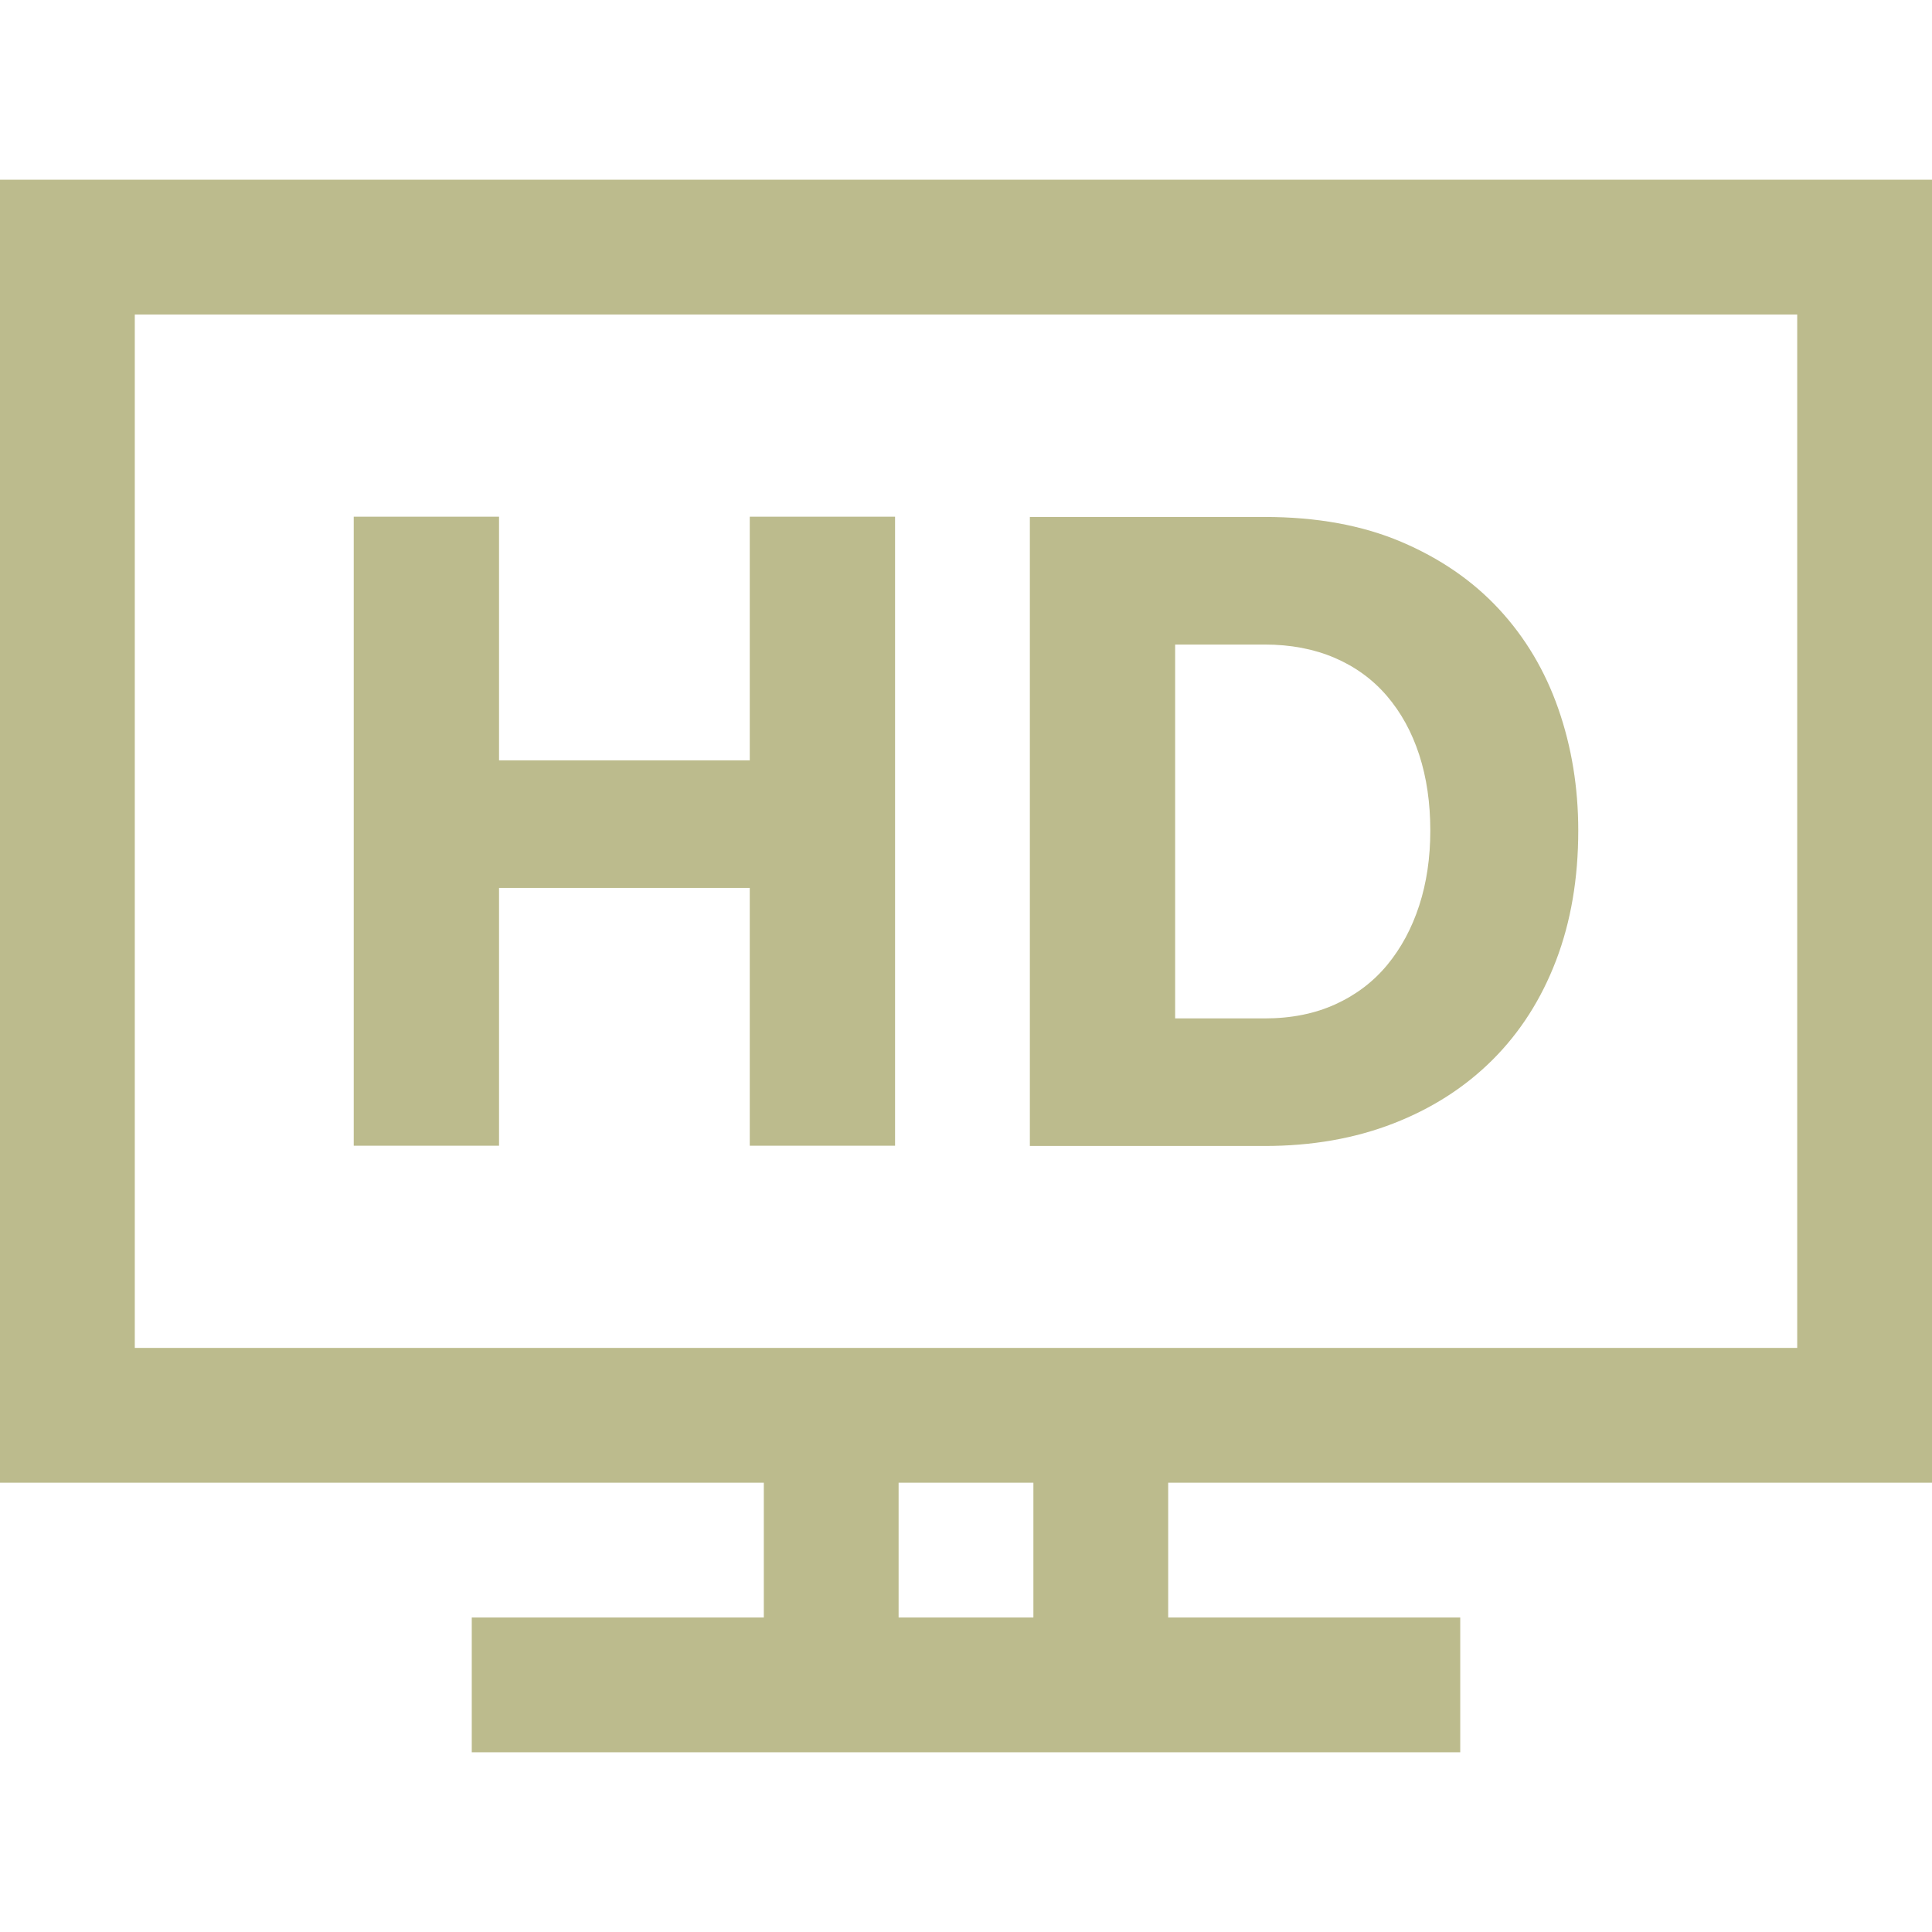
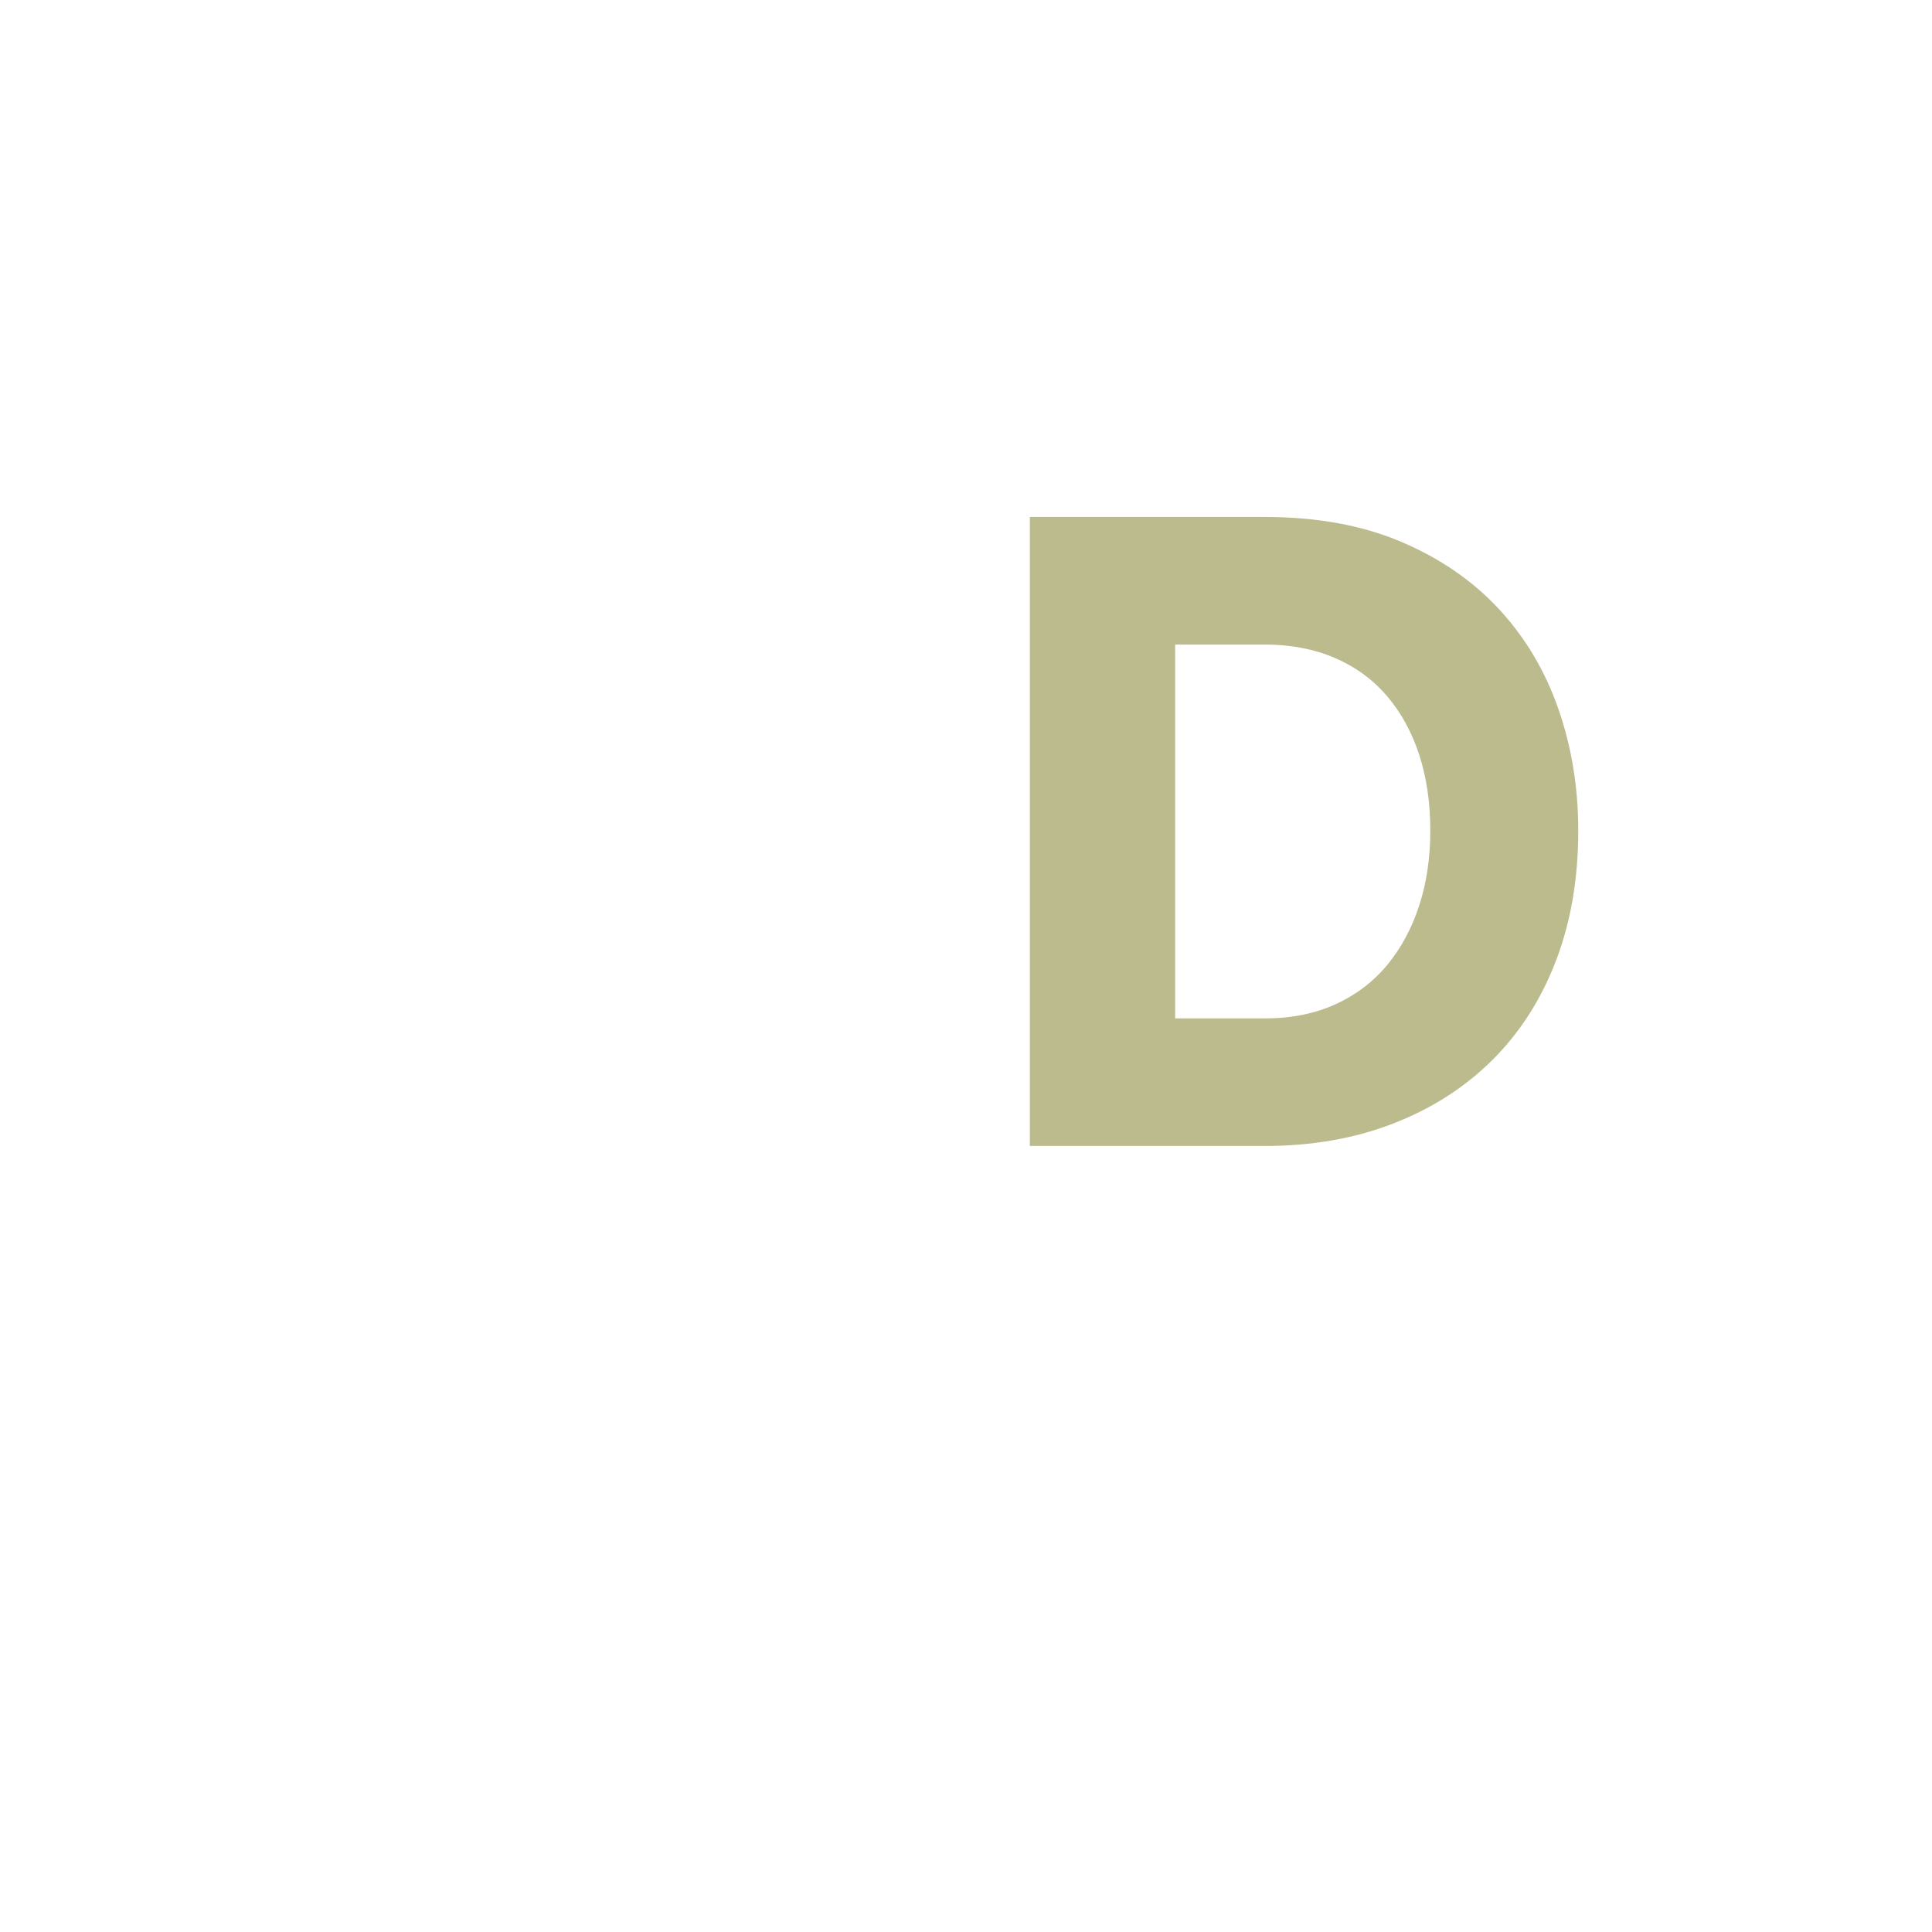
<svg xmlns="http://www.w3.org/2000/svg" version="1.1" viewBox="0 0 430 430" xml:space="preserve">
  <g>
-     <path fill="#bcbb8d" d="M430,330V40H0v290h170v30h-65v30h220v-30h-65v-30H430z M200,360v-30h30v30H200z M30,70h370v230H30V70z" />
    <path fill="#bcbb8d" d="M310.155,250.032c8.608-3.353,15.971-8.085,22.085-14.198c6.112-6.113,10.811-13.474,14.098-22.085c3.285-8.607,4.93-18.239,4.93-28.886c0-9.595-1.479-18.634-4.438-27.114c-2.957-8.479-7.363-15.872-13.21-22.183c-5.851-6.31-13.113-11.304-21.789-14.986c-8.677-3.679-18.801-5.521-30.366-5.521h-52.254v140h52.254C291.979,255.06,301.544,253.385,310.155,250.032z M261.548,143.454h19.917c5.782,0,10.974,0.986,15.578,2.958c4.599,1.973,8.478,4.801,11.634,8.48c3.154,3.682,5.551,8.054,7.197,13.113c1.642,5.061,2.464,10.681,2.464,16.859c0,6.048-0.822,11.603-2.464,16.661c-1.646,5.062-4.013,9.465-7.1,13.212c-3.091,3.746-6.935,6.673-11.536,8.774c-4.602,2.105-9.859,3.155-15.773,3.155h-19.917V143.454z" />
-     <polygon fill="#bcbb8d" points="199.211,255 199.211,115 166.874,115 166.874,169.225 111.07,169.225 111.07,115 78.732,115 78.732,255 111.07,255 111.07,197.619 166.874,197.619 166.874,255 " />
  </g>
</svg>